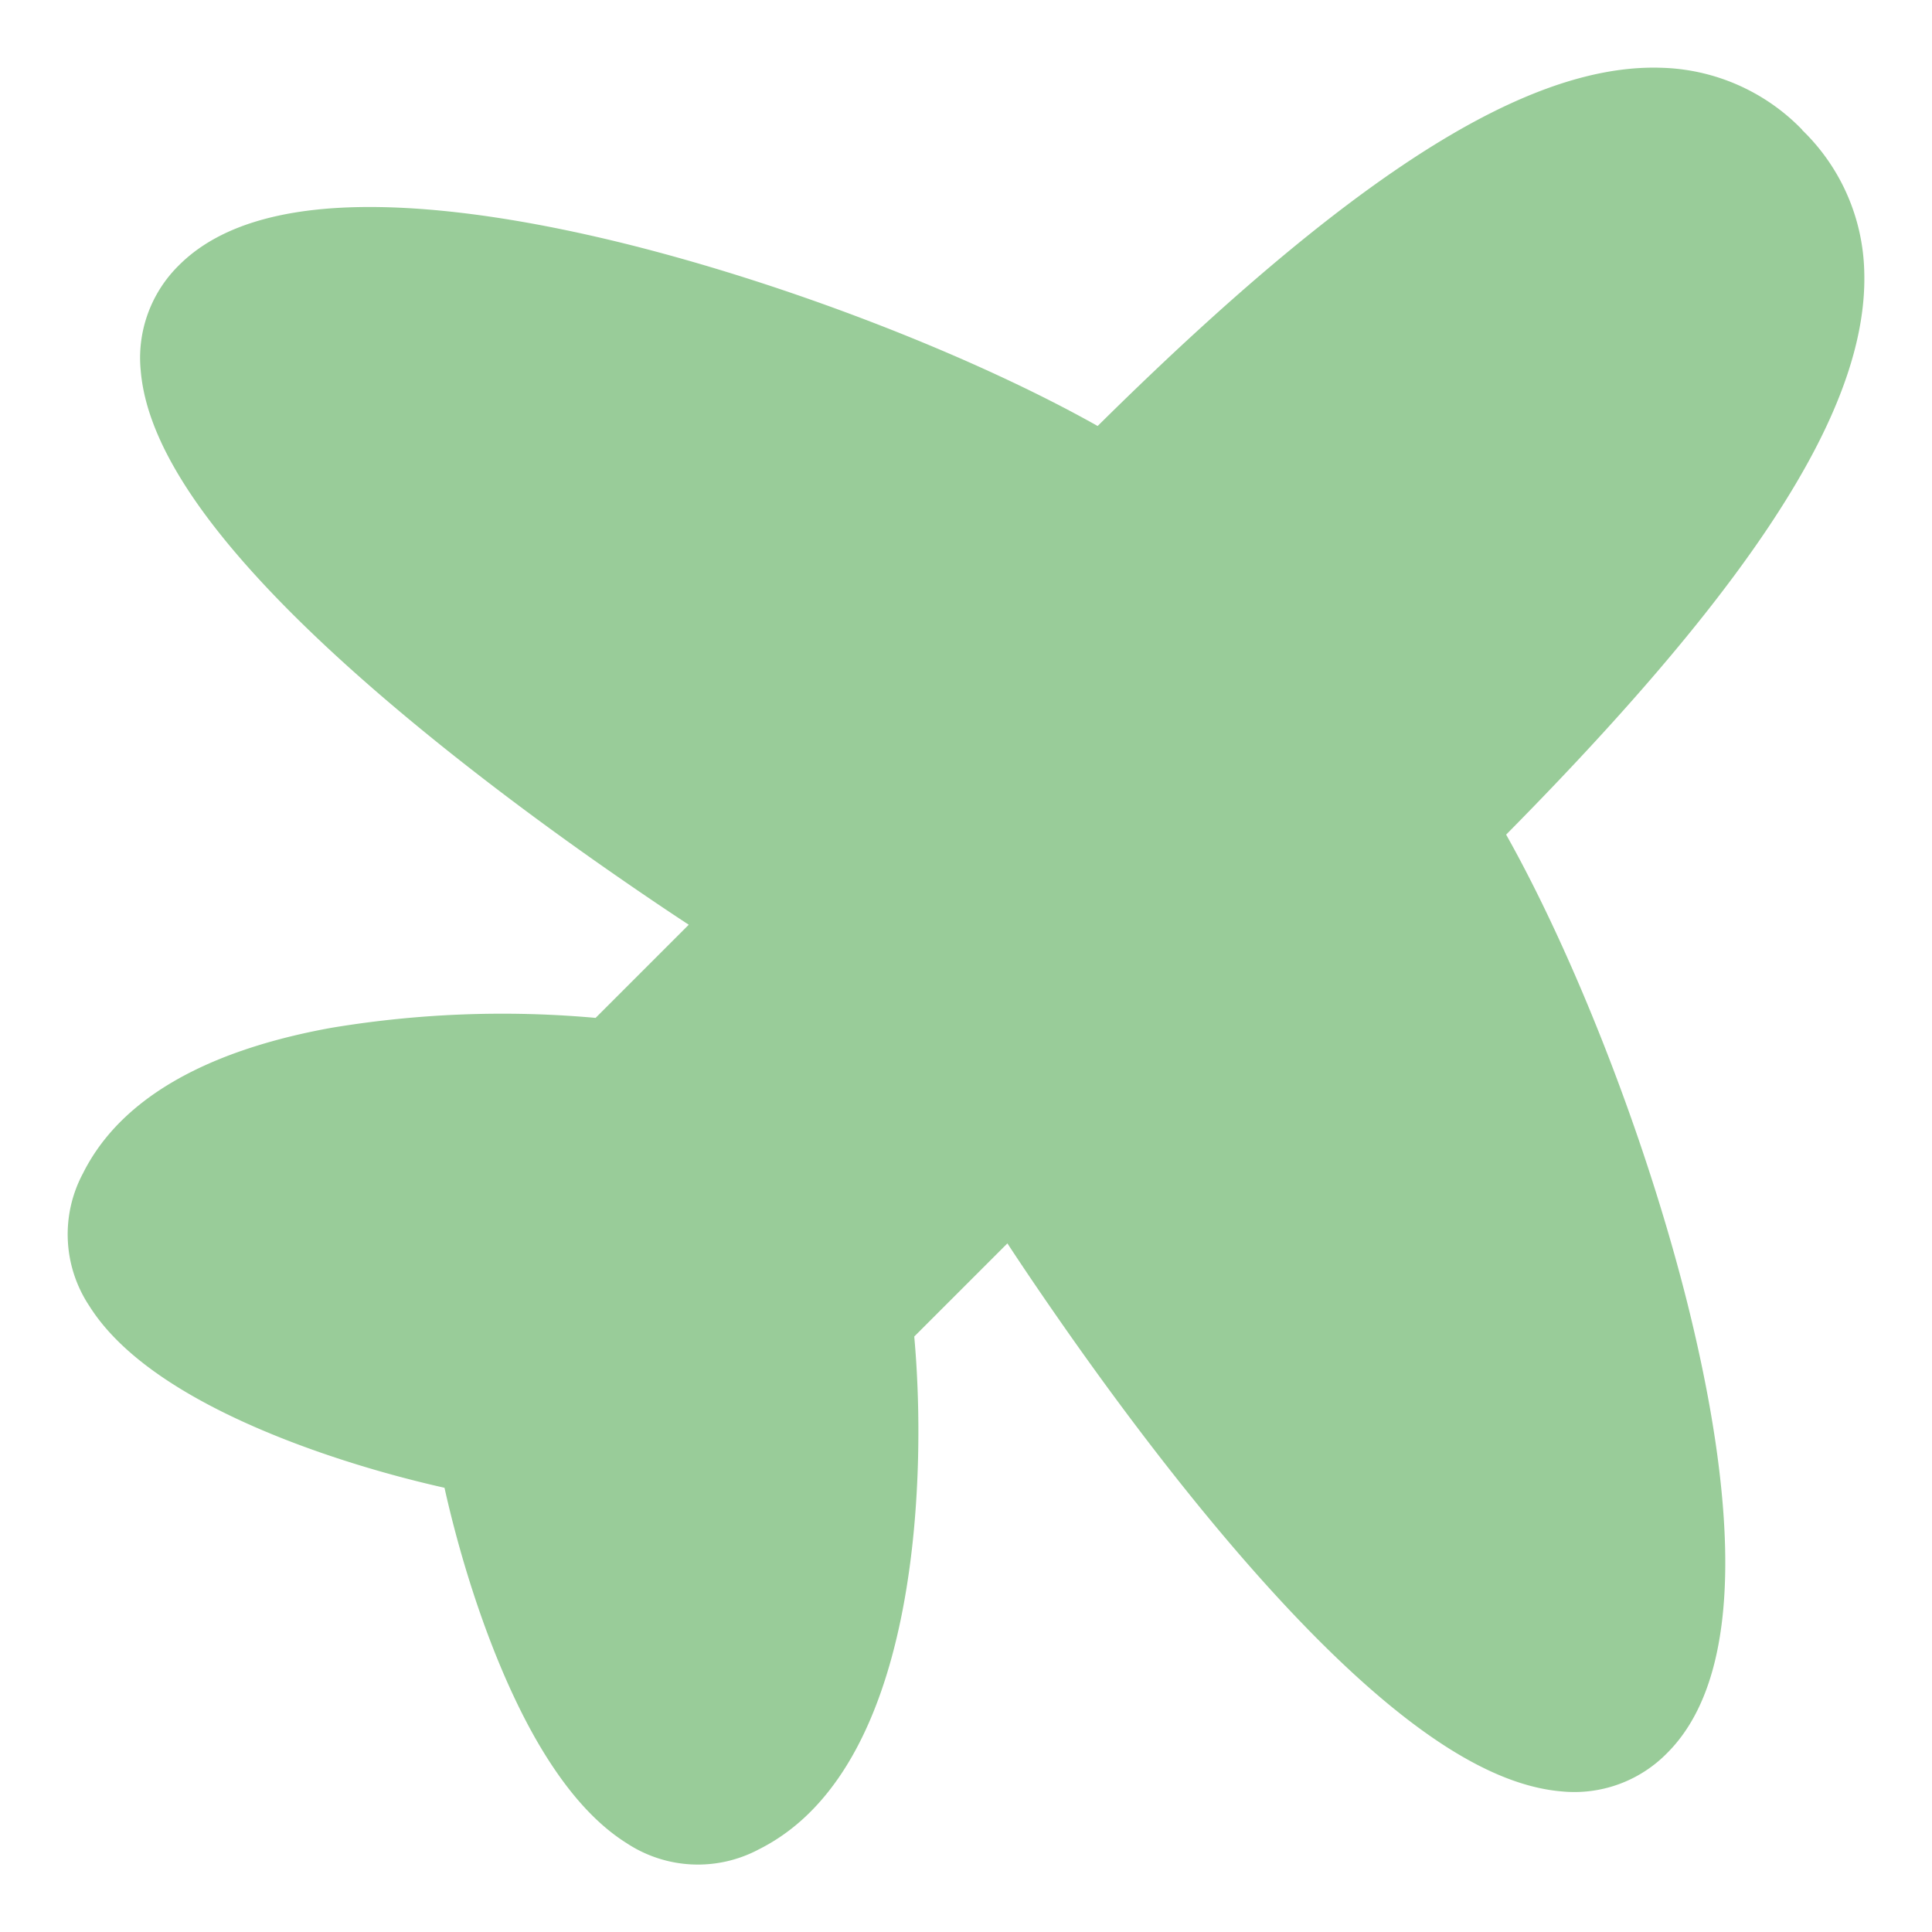
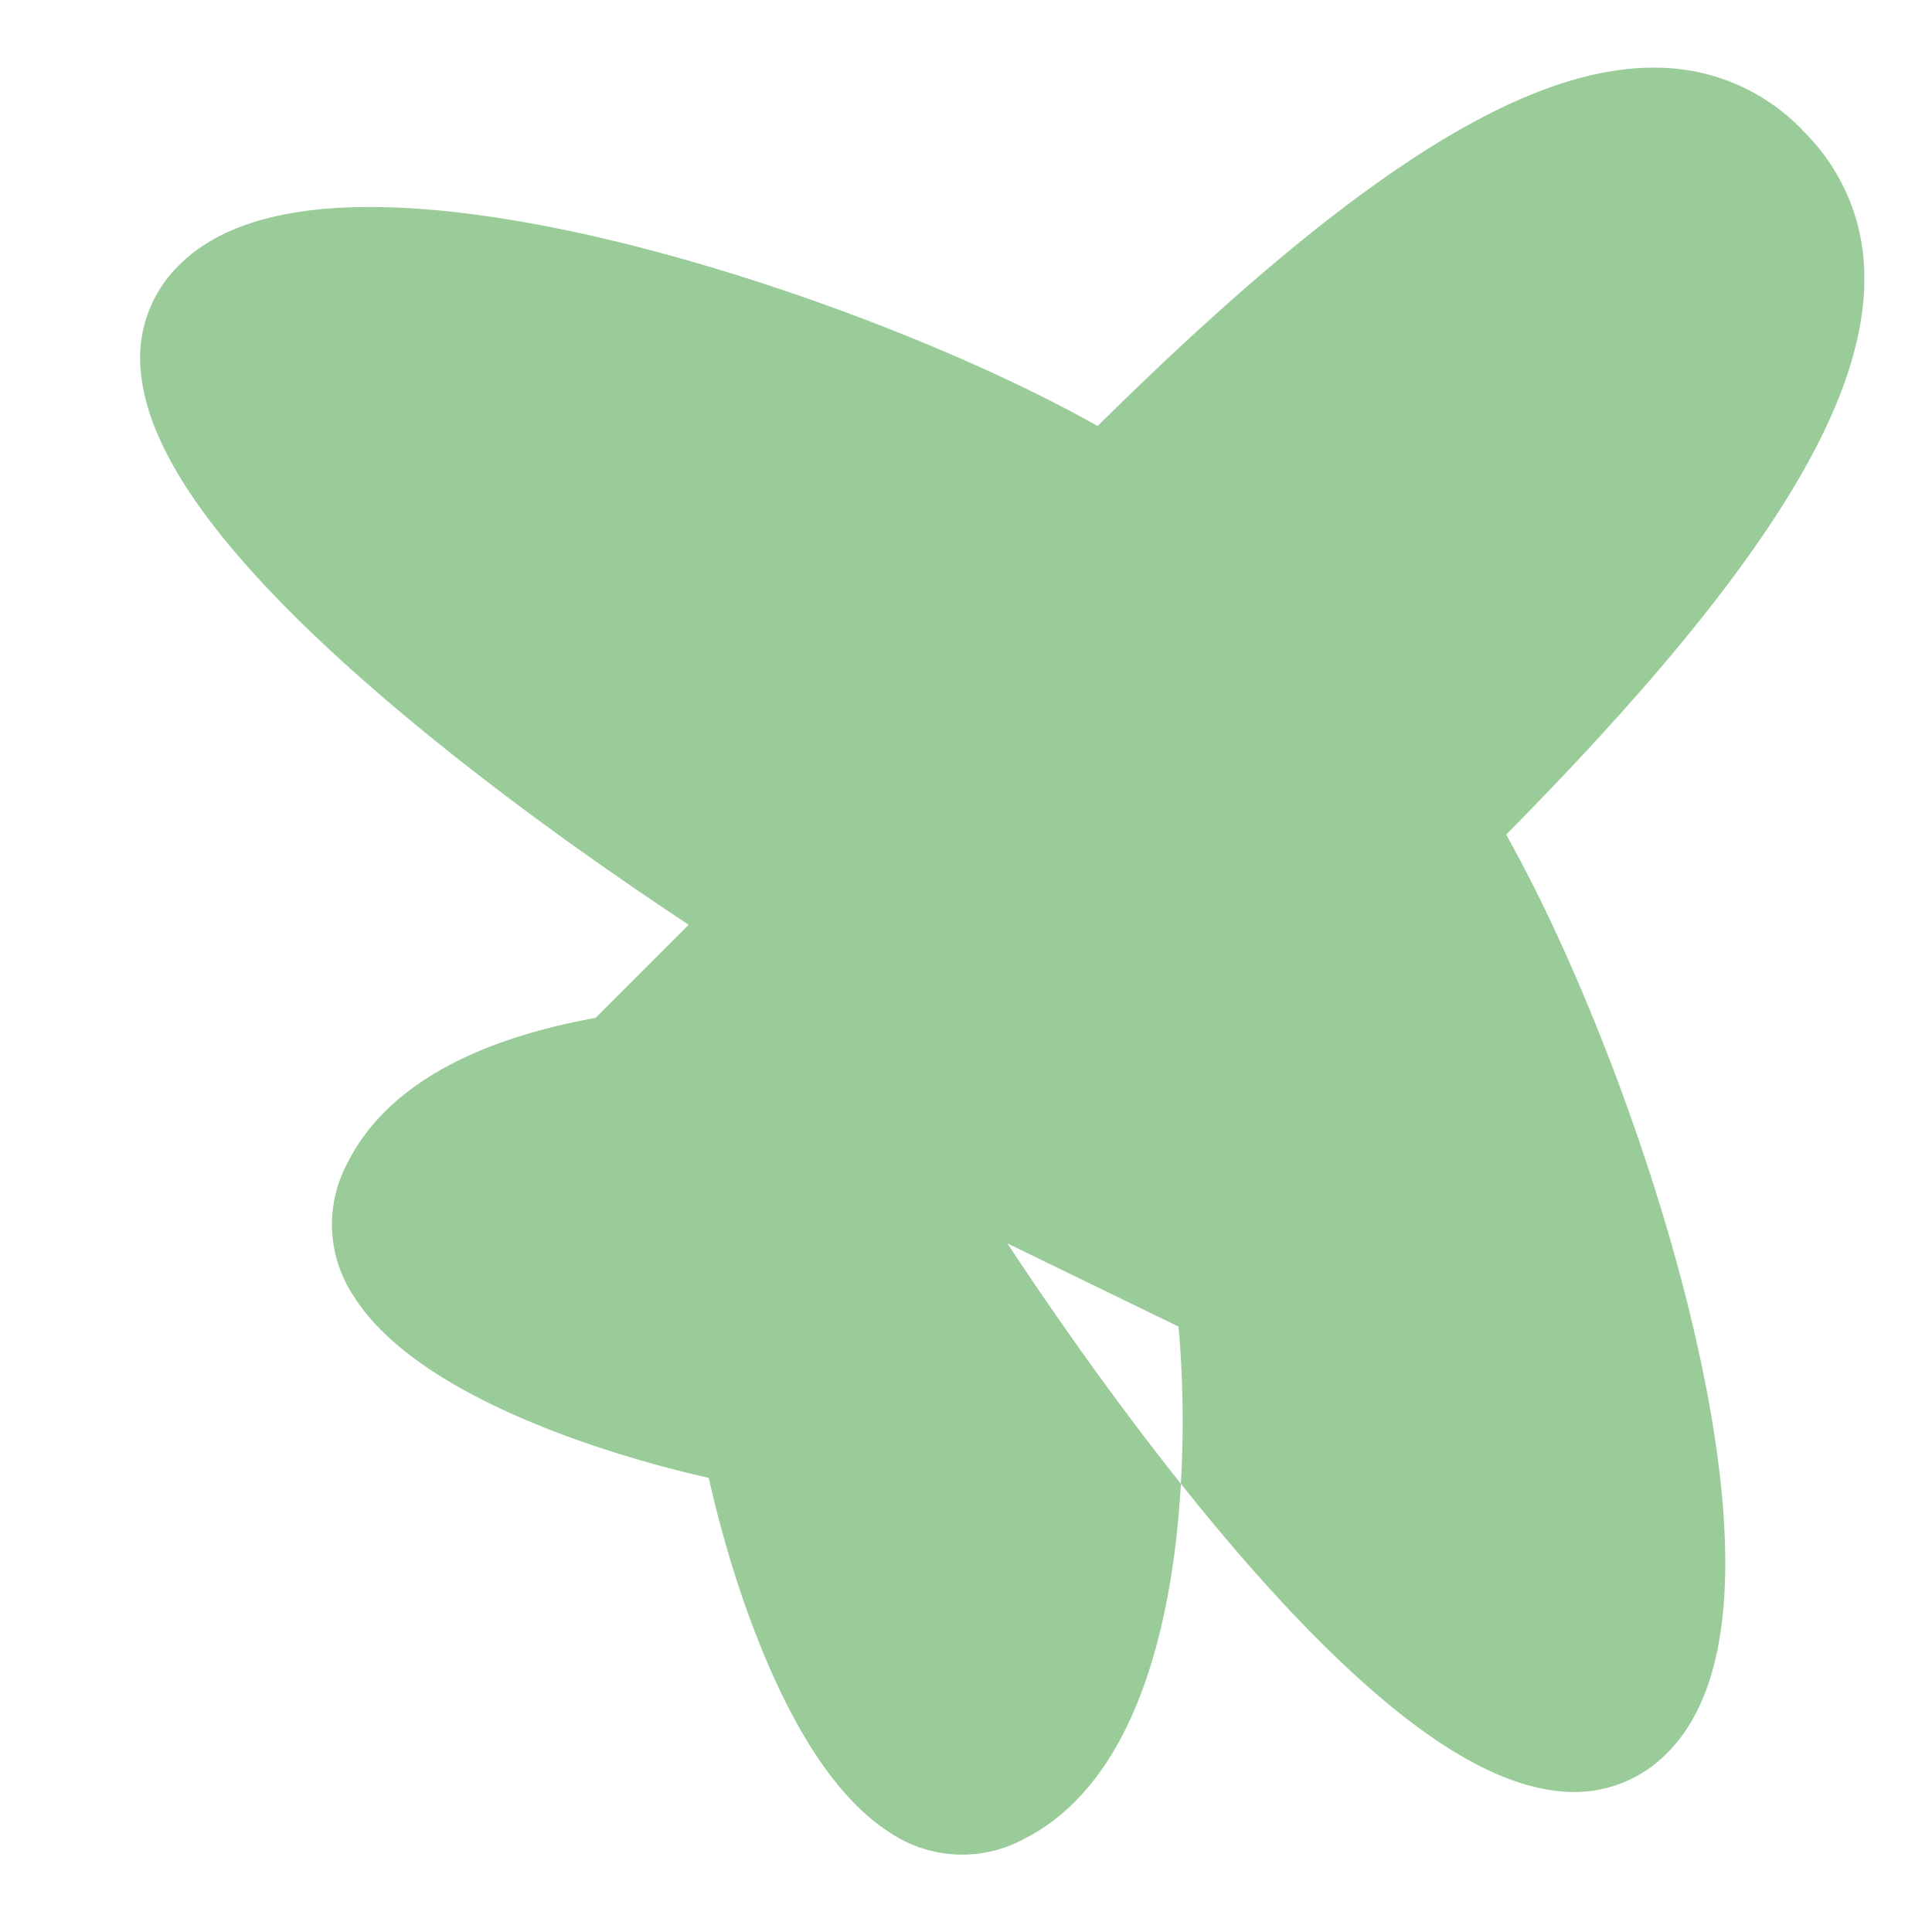
<svg xmlns="http://www.w3.org/2000/svg" fill="none" viewBox="0 0 14 14" height="14" width="14">
  <g id="airport-plane">
-     <path id="Union" fill="#99cc99" fill-rule="evenodd" d="M13.06 0.941a1.474 1.474 0 0 0 -1.025 -0.45c-0.383 -0.012 -0.792 0.108 -1.22 0.322 -0.819 0.41 -1.775 1.2 -2.861 2.274 -0.852 -0.48 -2.165 -1.006 -3.403 -1.316C3.89 1.606 3.236 1.5 2.678 1.5c-0.545 0 -1.06 0.102 -1.379 0.42a0.94 0.94 0 0 0 -0.279 0.768c0.023 0.27 0.142 0.543 0.305 0.804 0.326 0.522 0.88 1.072 1.455 1.565 0.579 0.496 1.197 0.95 1.67 1.278 0.216 0.15 0.402 0.275 0.541 0.366l-0.675 0.675a7.549 7.549 0 0 0 -1.915 0.072c-0.719 0.13 -1.482 0.418 -1.8 1.055a0.937 0.937 0 0 0 0.046 0.96c0.167 0.266 0.449 0.482 0.754 0.656 0.556 0.317 1.275 0.54 1.82 0.662 0.121 0.544 0.344 1.263 0.661 1.82 0.174 0.304 0.39 0.586 0.657 0.754a0.938 0.938 0 0 0 0.96 0.046c0.636 -0.318 0.925 -1.082 1.054 -1.8 0.123 -0.683 0.118 -1.41 0.072 -1.916L7.3 9.01c0.091 0.139 0.216 0.325 0.367 0.542 0.328 0.472 0.781 1.09 1.278 1.67 0.493 0.575 1.042 1.128 1.564 1.454 0.261 0.163 0.535 0.282 0.805 0.305a0.941 0.941 0 0 0 0.768 -0.279c0.318 -0.318 0.42 -0.834 0.42 -1.378 0 -0.558 -0.108 -1.212 -0.273 -1.874 -0.31 -1.238 -0.836 -2.551 -1.315 -3.402 1.074 -1.087 1.864 -2.043 2.274 -2.862 0.214 -0.428 0.333 -0.837 0.321 -1.22a1.474 1.474 0 0 0 -0.45 -1.024Z" clip-rule="evenodd" stroke-width="1" />
+     <path id="Union" fill="#99cc99" fill-rule="evenodd" d="M13.06 0.941a1.474 1.474 0 0 0 -1.025 -0.45c-0.383 -0.012 -0.792 0.108 -1.22 0.322 -0.819 0.41 -1.775 1.2 -2.861 2.274 -0.852 -0.48 -2.165 -1.006 -3.403 -1.316C3.89 1.606 3.236 1.5 2.678 1.5c-0.545 0 -1.06 0.102 -1.379 0.42a0.94 0.94 0 0 0 -0.279 0.768c0.023 0.27 0.142 0.543 0.305 0.804 0.326 0.522 0.88 1.072 1.455 1.565 0.579 0.496 1.197 0.95 1.67 1.278 0.216 0.15 0.402 0.275 0.541 0.366l-0.675 0.675c-0.719 0.13 -1.482 0.418 -1.8 1.055a0.937 0.937 0 0 0 0.046 0.96c0.167 0.266 0.449 0.482 0.754 0.656 0.556 0.317 1.275 0.54 1.82 0.662 0.121 0.544 0.344 1.263 0.661 1.82 0.174 0.304 0.39 0.586 0.657 0.754a0.938 0.938 0 0 0 0.96 0.046c0.636 -0.318 0.925 -1.082 1.054 -1.8 0.123 -0.683 0.118 -1.41 0.072 -1.916L7.3 9.01c0.091 0.139 0.216 0.325 0.367 0.542 0.328 0.472 0.781 1.09 1.278 1.67 0.493 0.575 1.042 1.128 1.564 1.454 0.261 0.163 0.535 0.282 0.805 0.305a0.941 0.941 0 0 0 0.768 -0.279c0.318 -0.318 0.42 -0.834 0.42 -1.378 0 -0.558 -0.108 -1.212 -0.273 -1.874 -0.31 -1.238 -0.836 -2.551 -1.315 -3.402 1.074 -1.087 1.864 -2.043 2.274 -2.862 0.214 -0.428 0.333 -0.837 0.321 -1.22a1.474 1.474 0 0 0 -0.45 -1.024Z" clip-rule="evenodd" stroke-width="1" />
  </g>
</svg>